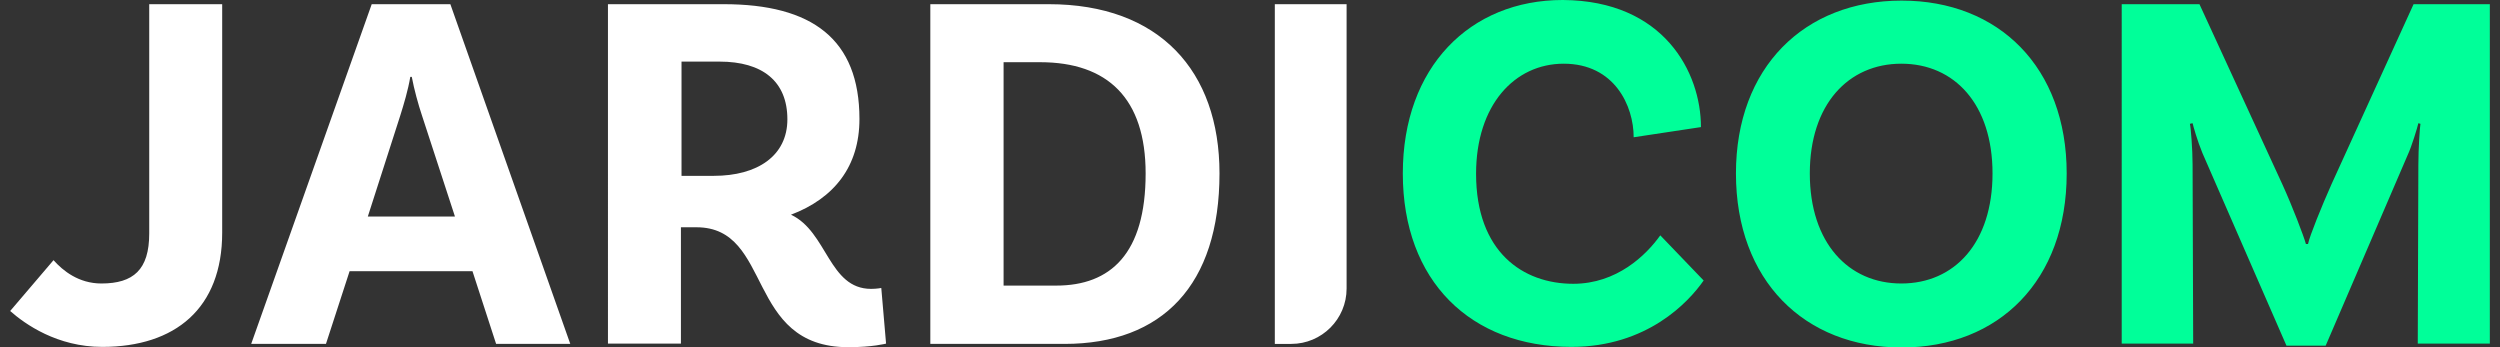
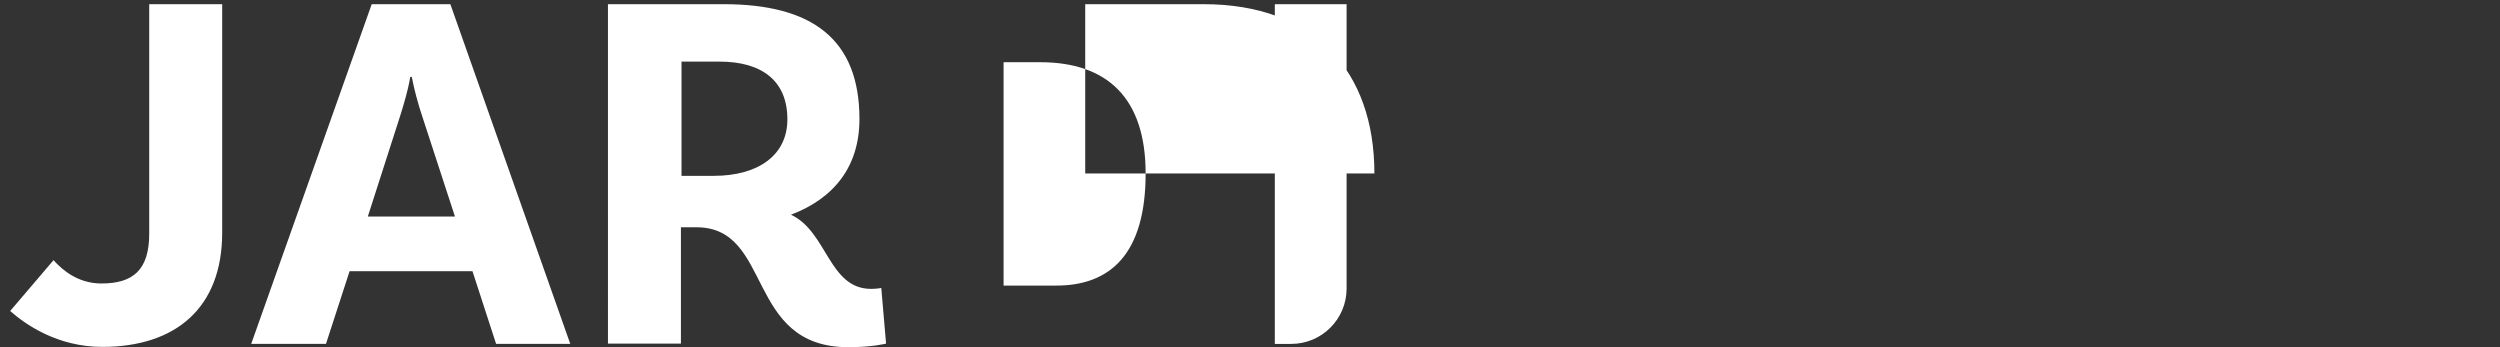
<svg xmlns="http://www.w3.org/2000/svg" xml:space="preserve" id="Calque_1" x="0" y="0" style="enable-background:new 0 0 836 116.2" version="1.1" viewBox="0 0 836 116.2">
  <rect x="0" y="0" width="836" height="116.2" fill="#333333" stroke="none" />
  <style>.st0{fill:#fff}.st1{fill:#00FF99}</style>
  <g id="Calque_2_00000047042363179624500440000007549549652348054684_">
-     <path d="M33.9 94.8c10.7 0 16-4.6 16-16.7V1.4h24.4v76.4c0 25.3-15.7 38.2-40.1 38.2-15.1 0-25.8-7.6-30.8-12l14.5-17c3.1 3.5 8.4 7.8 16 7.8zM158 90.7h-41.1L109 115H84L124.3 1.4h26.3L190.7 115h-24.8L158 90.7zm-5.9-18.4-11-33.7c-1.2-3.6-2.6-8.6-3.4-12.9h-.5c-.7 4.3-2.2 9.3-3.4 13.1L123 72.4h29.1v-.1zM296.3 114.9s-4.5 1.2-12.6 1.2c-34.6 0-25.1-40.1-50.8-40.1h-5.2v38.9h-24.4V1.4H242c29.6 0 45.4 11.7 45.4 38.4 0 15.8-8.4 26.5-22.9 32 12.2 5.7 12.6 24.8 26.8 24.8 1.9 0 3.4-.3 3.4-.3l1.6 18.6zm-57.6-56.1c14.6 0 24.6-6.7 24.6-18.9 0-12.7-8.3-19.3-22.7-19.3h-12.7v38.2h10.8zM407.8 58c0 37.3-19.1 57-51.8 57h-44.9V1.4h39.6c37 0 57.1 22.3 57.1 56.6zm-24.7 0c0-25.1-12.7-37.2-35.3-37.2h-12.2v74.7h17.6c18.2 0 29.9-10.7 29.9-37.5zM426.4 1.4h23.9v95.1c0 10.2-8.3 18.5-18.5 18.5h-5.5V1.4h.1z" class="st0" />
-     <path d="m568.8 42.5-22.5 3.4c0-10.5-6.4-24.6-23.4-24.6-16.4 0-29.3 13.8-29.3 36.8 0 26.2 15.7 36.8 32.5 36.8 14.6 0 24.4-9.6 29.1-16.2l14.5 15.1c-5 7.2-18.9 22.2-44.2 22.2-33.7 0-56.4-22-56.4-58 0-35.5 22.4-58 53.5-58 33.9.2 46.2 24.3 46.2 42.5zM691.1 58c0 35.8-22.7 58.2-55.2 58.2S580.5 93.8 580.5 58c0-35.5 22.9-57.8 55.4-57.8s55.2 22.3 55.2 57.8zm-24.8 0c0-23.1-12.7-36.7-30.5-36.7-17.7 0-30.6 13.6-30.6 36.7 0 23.2 12.9 36.8 30.6 36.8 17.8 0 30.5-13.6 30.5-36.8zM832.6 114.9h-24.1l.2-59.9c0-5.2.5-12.6.7-13.6l-.7-.2c-.3 1.4-2.2 7.7-3.6 10.7l-27.4 63.7h-13.1l-28.1-64.4c-1.7-4.1-3.1-9.1-3.3-10l-.9.2c.3 1 .9 8.6.9 13.6l.2 59.9h-23.9V1.4h26l27.7 60.2c3.3 7.2 7.2 17.4 7.9 20h.7c.5-2.6 4.6-12.7 7.9-20.1l27.4-60.1h25.5v113.5z" class="st1" />
+     <path d="M33.9 94.8c10.7 0 16-4.6 16-16.7V1.4h24.4v76.4c0 25.3-15.7 38.2-40.1 38.2-15.1 0-25.8-7.6-30.8-12l14.5-17c3.1 3.5 8.4 7.8 16 7.8zM158 90.7h-41.1L109 115H84L124.3 1.4h26.3L190.7 115h-24.8L158 90.7zm-5.9-18.4-11-33.7c-1.2-3.6-2.6-8.6-3.4-12.9h-.5c-.7 4.3-2.2 9.3-3.4 13.1L123 72.4h29.1v-.1zM296.3 114.9s-4.5 1.2-12.6 1.2c-34.6 0-25.1-40.1-50.8-40.1h-5.2v38.9h-24.4V1.4H242c29.6 0 45.4 11.7 45.4 38.4 0 15.8-8.4 26.5-22.9 32 12.2 5.7 12.6 24.8 26.8 24.8 1.9 0 3.4-.3 3.4-.3l1.6 18.6zm-57.6-56.1c14.6 0 24.6-6.7 24.6-18.9 0-12.7-8.3-19.3-22.7-19.3h-12.7v38.2h10.8zM407.8 58h-44.9V1.4h39.6c37 0 57.1 22.3 57.1 56.6zm-24.7 0c0-25.1-12.7-37.2-35.3-37.2h-12.2v74.7h17.6c18.2 0 29.9-10.7 29.9-37.5zM426.4 1.4h23.9v95.1c0 10.2-8.3 18.5-18.5 18.5h-5.5V1.4h.1z" class="st0" />
  </g>
</svg>